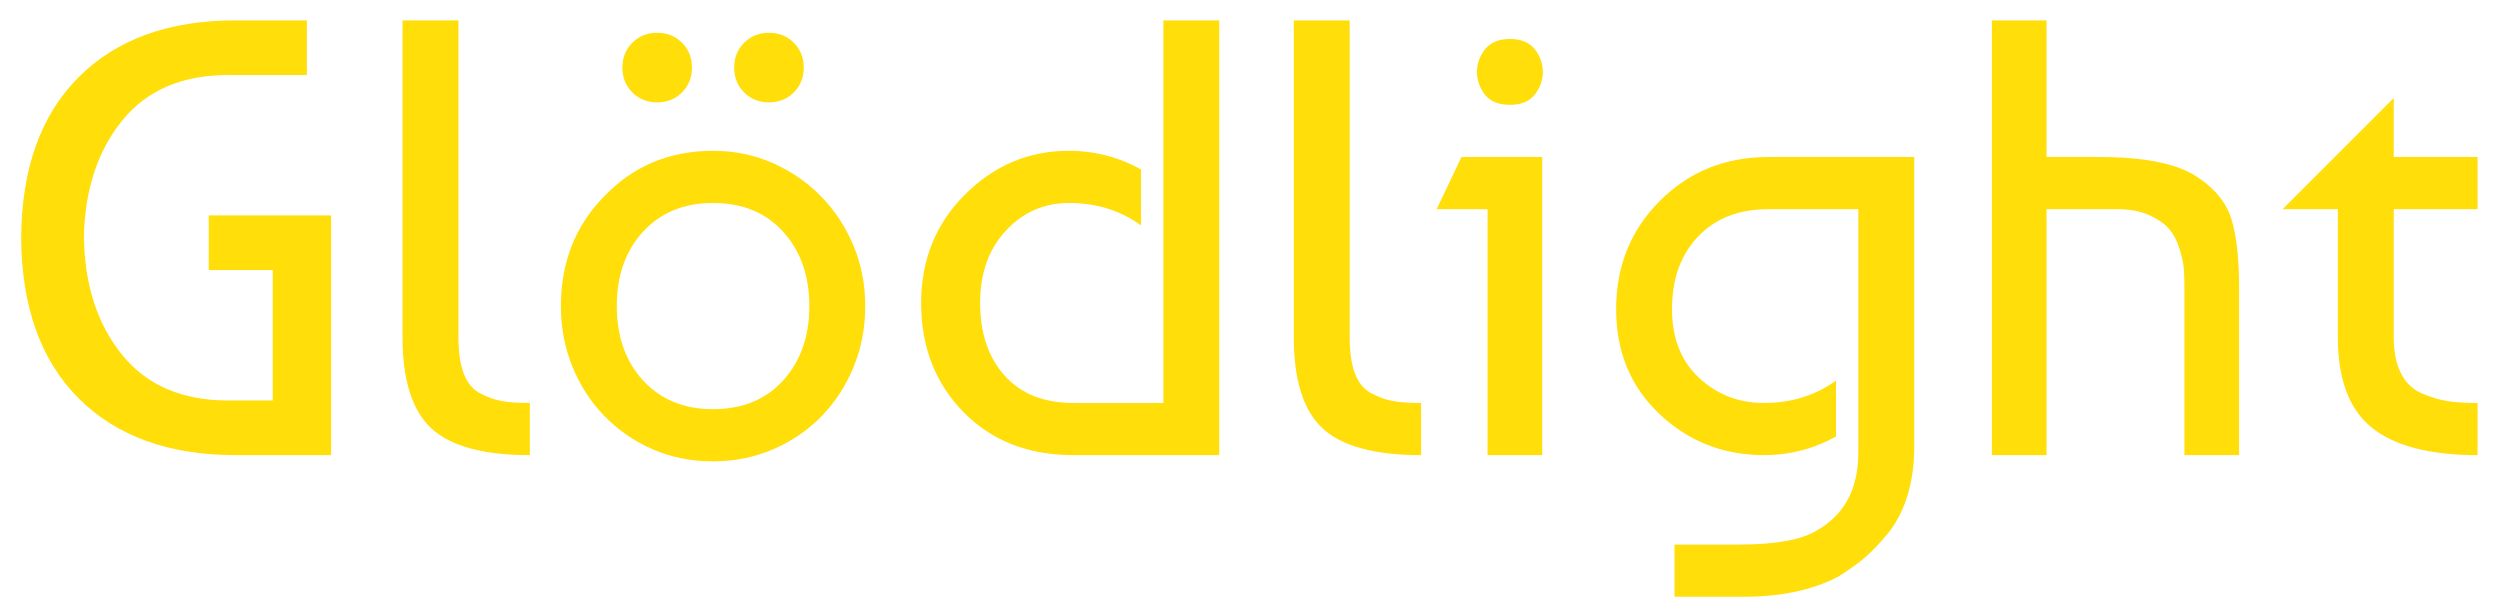
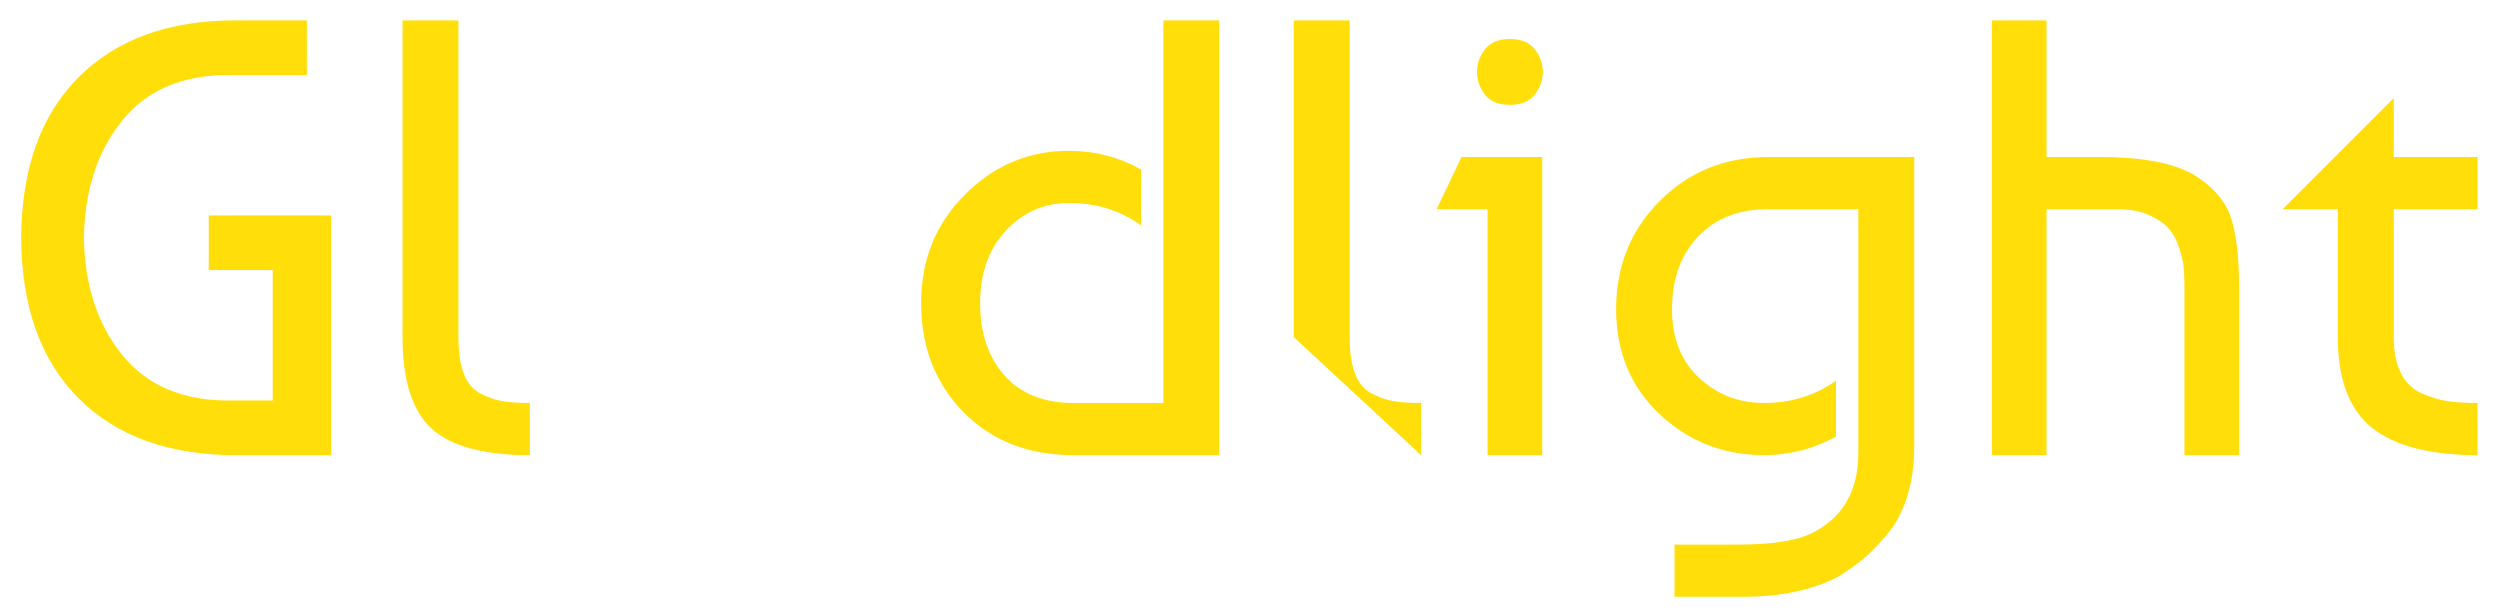
<svg xmlns="http://www.w3.org/2000/svg" xml:space="preserve" width="142mm" height="35mm" version="1.1" style="shape-rendering:geometricPrecision; text-rendering:geometricPrecision; image-rendering:optimizeQuality; fill-rule:evenodd; clip-rule:evenodd" viewBox="0 0 14200 3500">
  <defs>
    <style type="text/css">
   
    .fil0 {fill:#FFDE0A;fill-rule:nonzero}
   
  </style>
  </defs>
  <g id="Layer_x0020_1">
    <path class="fil0" d="M1295.04 2274.72l254 0 0 -740.84 -363.36 0 0 -310.44 694.97 0 0 1361.72 -543.28 0c-378.65,0 -675.57,-107.6 -890.76,-322.79 -215.2,-215.2 -323.97,-519.17 -326.32,-911.93 2.35,-392.76 111.12,-696.74 326.32,-911.93 215.19,-215.2 512.11,-322.8 890.76,-322.8l405.7 0 0 310.45 -448.03 0c-261.06,0 -461.55,86.43 -601.49,259.29 -139.93,172.86 -212.25,394.52 -216.96,664.99 4.71,270.46 77.03,492.12 216.96,664.98 139.94,172.86 340.43,259.3 601.49,259.3z" />
    <path id="1" class="fil0" d="M2286.35 1914.88l0 -1799.17 317.5 0 0 1799.17c0,84.67 9.99,153.46 29.98,206.38 19.99,52.91 51.16,90.54 93.49,112.89 42.33,22.34 83.49,37.04 123.47,44.09 39.98,7.06 92.9,10.59 158.75,10.59l0 296.33c-263.41,0 -449.79,-50.56 -559.15,-151.69 -109.36,-101.13 -164.04,-274 -164.04,-518.59z" />
-     <path id="2" class="fil0" d="M3432.87 1114.08c164.63,-171.69 370.42,-257.53 617.37,-257.53 119.94,0 232.24,22.93 336.9,68.79 104.66,45.86 196.38,108.77 275.17,188.74 78.78,79.96 140.52,173.44 185.2,280.45 44.69,107.01 67.03,221.67 67.03,343.96 0,122.3 -21.75,236.95 -65.26,343.96 -43.51,107.01 -104.07,200.5 -181.68,280.46 -77.61,79.96 -169.34,142.87 -275.17,188.74 -105.83,45.86 -219.9,68.79 -342.19,68.79 -124.65,0 -239.3,-22.93 -343.96,-68.79 -104.66,-45.87 -195.79,-108.78 -273.41,-188.74 -77.61,-79.96 -138.17,-173.45 -181.68,-280.46 -43.51,-107.01 -65.26,-221.66 -65.26,-343.96 0,-249.29 82.31,-457.43 246.94,-624.41zm617.37 38.8c-164.63,0 -296.93,54.09 -396.88,162.28 -99.95,108.18 -149.93,249.3 -149.93,423.33 0,174.04 49.98,315.15 149.93,423.34 99.95,108.18 232.25,162.27 396.88,162.27 166.98,0 299.86,-54.68 398.64,-164.04 98.77,-109.36 148.16,-249.88 148.16,-421.57 0,-171.68 -49.39,-312.21 -148.16,-421.57 -98.78,-109.36 -231.66,-164.04 -398.64,-164.04zm-458.62 -627.94c-37.62,-37.63 -56.44,-84.67 -56.44,-141.11 0,-56.45 18.82,-103.49 56.44,-141.12 37.63,-37.63 84.67,-56.44 141.12,-56.44 56.44,0 103.48,18.81 141.11,56.44 37.63,37.63 56.44,84.67 56.44,141.12 0,56.44 -18.81,103.48 -56.44,141.11 -37.63,37.63 -84.67,56.44 -141.11,56.44 -56.45,0 -103.49,-18.81 -141.12,-56.44zm635.01 0c-37.63,-37.63 -56.45,-84.67 -56.45,-141.11 0,-56.45 18.82,-103.49 56.45,-141.12 37.62,-37.63 84.66,-56.44 141.11,-56.44 56.44,0 103.48,18.81 141.11,56.44 37.63,37.63 56.44,84.67 56.44,141.12 0,56.44 -18.81,103.48 -56.44,141.11 -37.63,37.63 -84.67,56.44 -141.11,56.44 -56.45,0 -103.49,-18.81 -141.11,-56.44z" />
    <path id="3" class="fil0" d="M6607.87 115.71l317.5 0 0 2469.45 -829.02 0c-256.36,0 -464.49,-81.73 -624.42,-245.18 -159.93,-163.45 -239.89,-369.83 -239.89,-619.13 0,-244.59 82.9,-449.79 248.71,-615.59 165.8,-165.81 362.77,-248.71 590.9,-248.71 145.82,0 282.22,35.28 409.22,105.83l0 317.5c-117.59,-84.67 -254,-127 -409.22,-127 -141.11,0 -260.47,52.33 -358.07,156.99 -97.6,104.65 -146.4,241.65 -146.4,410.98 0,171.69 46.45,309.27 139.35,412.75 92.89,103.49 222.83,155.23 389.82,155.23l511.52 0 0 -2173.12z" />
-     <path id="4" class="fil0" d="M7348.71 1914.88l0 -1799.17 317.5 0 0 1799.17c0,84.67 9.99,153.46 29.98,206.38 19.99,52.91 51.16,90.54 93.49,112.89 42.33,22.34 83.49,37.04 123.47,44.09 39.98,7.06 92.9,10.59 158.75,10.59l0 296.33c-263.41,0 -449.79,-50.56 -559.15,-151.69 -109.36,-101.13 -164.04,-274 -164.04,-518.59z" />
+     <path id="4" class="fil0" d="M7348.71 1914.88l0 -1799.17 317.5 0 0 1799.17c0,84.67 9.99,153.46 29.98,206.38 19.99,52.91 51.16,90.54 93.49,112.89 42.33,22.34 83.49,37.04 123.47,44.09 39.98,7.06 92.9,10.59 158.75,10.59l0 296.33z" />
    <path id="5" class="fil0" d="M8759.82 2585.16l-310.45 0 0 -1397 -289.27 0 141.11 -296.33 458.61 0 0 1693.33zm-324.56 -2046.11c-30.57,-39.98 -45.86,-83.49 -45.86,-130.53 0,-47.04 15.29,-89.96 45.86,-128.76 30.58,-38.81 77.61,-58.21 141.11,-58.21 63.5,0 110.54,19.4 141.11,58.21 30.58,38.8 45.87,81.72 45.87,128.76 0,47.04 -15.29,89.96 -45.87,128.76 -30.57,38.81 -77.61,58.21 -141.11,58.21 -63.5,0 -110.53,-18.81 -141.11,-56.44z" />
    <path id="6" class="fil0" d="M10019.23 2585.16c-230.48,0 -428.04,-77.61 -592.67,-232.83 -164.63,-155.23 -246.94,-353.96 -246.94,-596.2 0,-244.59 82.9,-449.79 248.71,-615.6 165.8,-165.8 371,-248.7 615.6,-248.7l829.02 0 0 1643.94c0,105.83 -13.52,201.08 -40.56,285.75 -27.05,84.67 -65.27,156.4 -114.66,215.2 -49.39,58.79 -94.07,104.65 -134.05,137.58 -39.98,32.93 -88.2,67.03 -144.64,102.3 -145.82,75.26 -323.38,112.89 -532.7,112.89l-395.11 0 0 -296.33 363.36 0c206.97,0 353.96,-25.87 440.98,-77.61 159.92,-89.37 239.88,-237.54 239.88,-444.5l0 -1382.89 -511.52 0c-166.99,0 -299.87,51.74 -398.64,155.22 -98.78,103.48 -148.17,241.07 -148.17,412.75 0,164.63 51.15,294.57 153.46,389.82 102.3,95.25 225.19,142.88 368.65,142.88 155.22,0 291.63,-42.34 409.22,-127l0 317.5c-127,70.55 -263.4,105.83 -409.22,105.83z" />
    <path id="7" class="fil0" d="M11624.37 115.71l0 776.12 299.86 0c261.06,0 448.03,38.8 560.92,116.41 101.13,68.21 165.22,149.93 192.26,245.18 27.05,95.25 40.57,220.49 40.57,375.71l0 956.03 -310.44 0 0 -952.5c0,-42.33 -1.18,-78.2 -3.53,-107.6 -2.35,-29.4 -10.58,-67.03 -24.69,-112.89 -14.11,-45.86 -34.11,-83.49 -59.98,-112.89 -25.87,-29.39 -63.5,-55.26 -112.88,-77.61 -49.39,-22.34 -109.37,-33.51 -179.92,-33.51l-402.17 0 0 1397 -310.44 0 0 -2469.45 310.44 0z" />
    <path id="8" class="fil0" d="M12964.93 1188.16l631.47 -631.47 0 335.14 476.25 0 0 296.33 -476.25 0 0 726.72c0,82.32 13.52,150.52 40.57,204.61 27.05,54.1 66.44,92.31 118.18,114.66 51.74,22.34 100.54,37.04 146.4,44.09 45.86,7.06 102.9,10.59 171.1,10.59l0 296.33c-270.46,0 -470.37,-51.74 -599.72,-155.22 -129.35,-103.48 -194.03,-275.17 -194.03,-515.06l0 -726.72 -313.97 0z" />
  </g>
</svg>